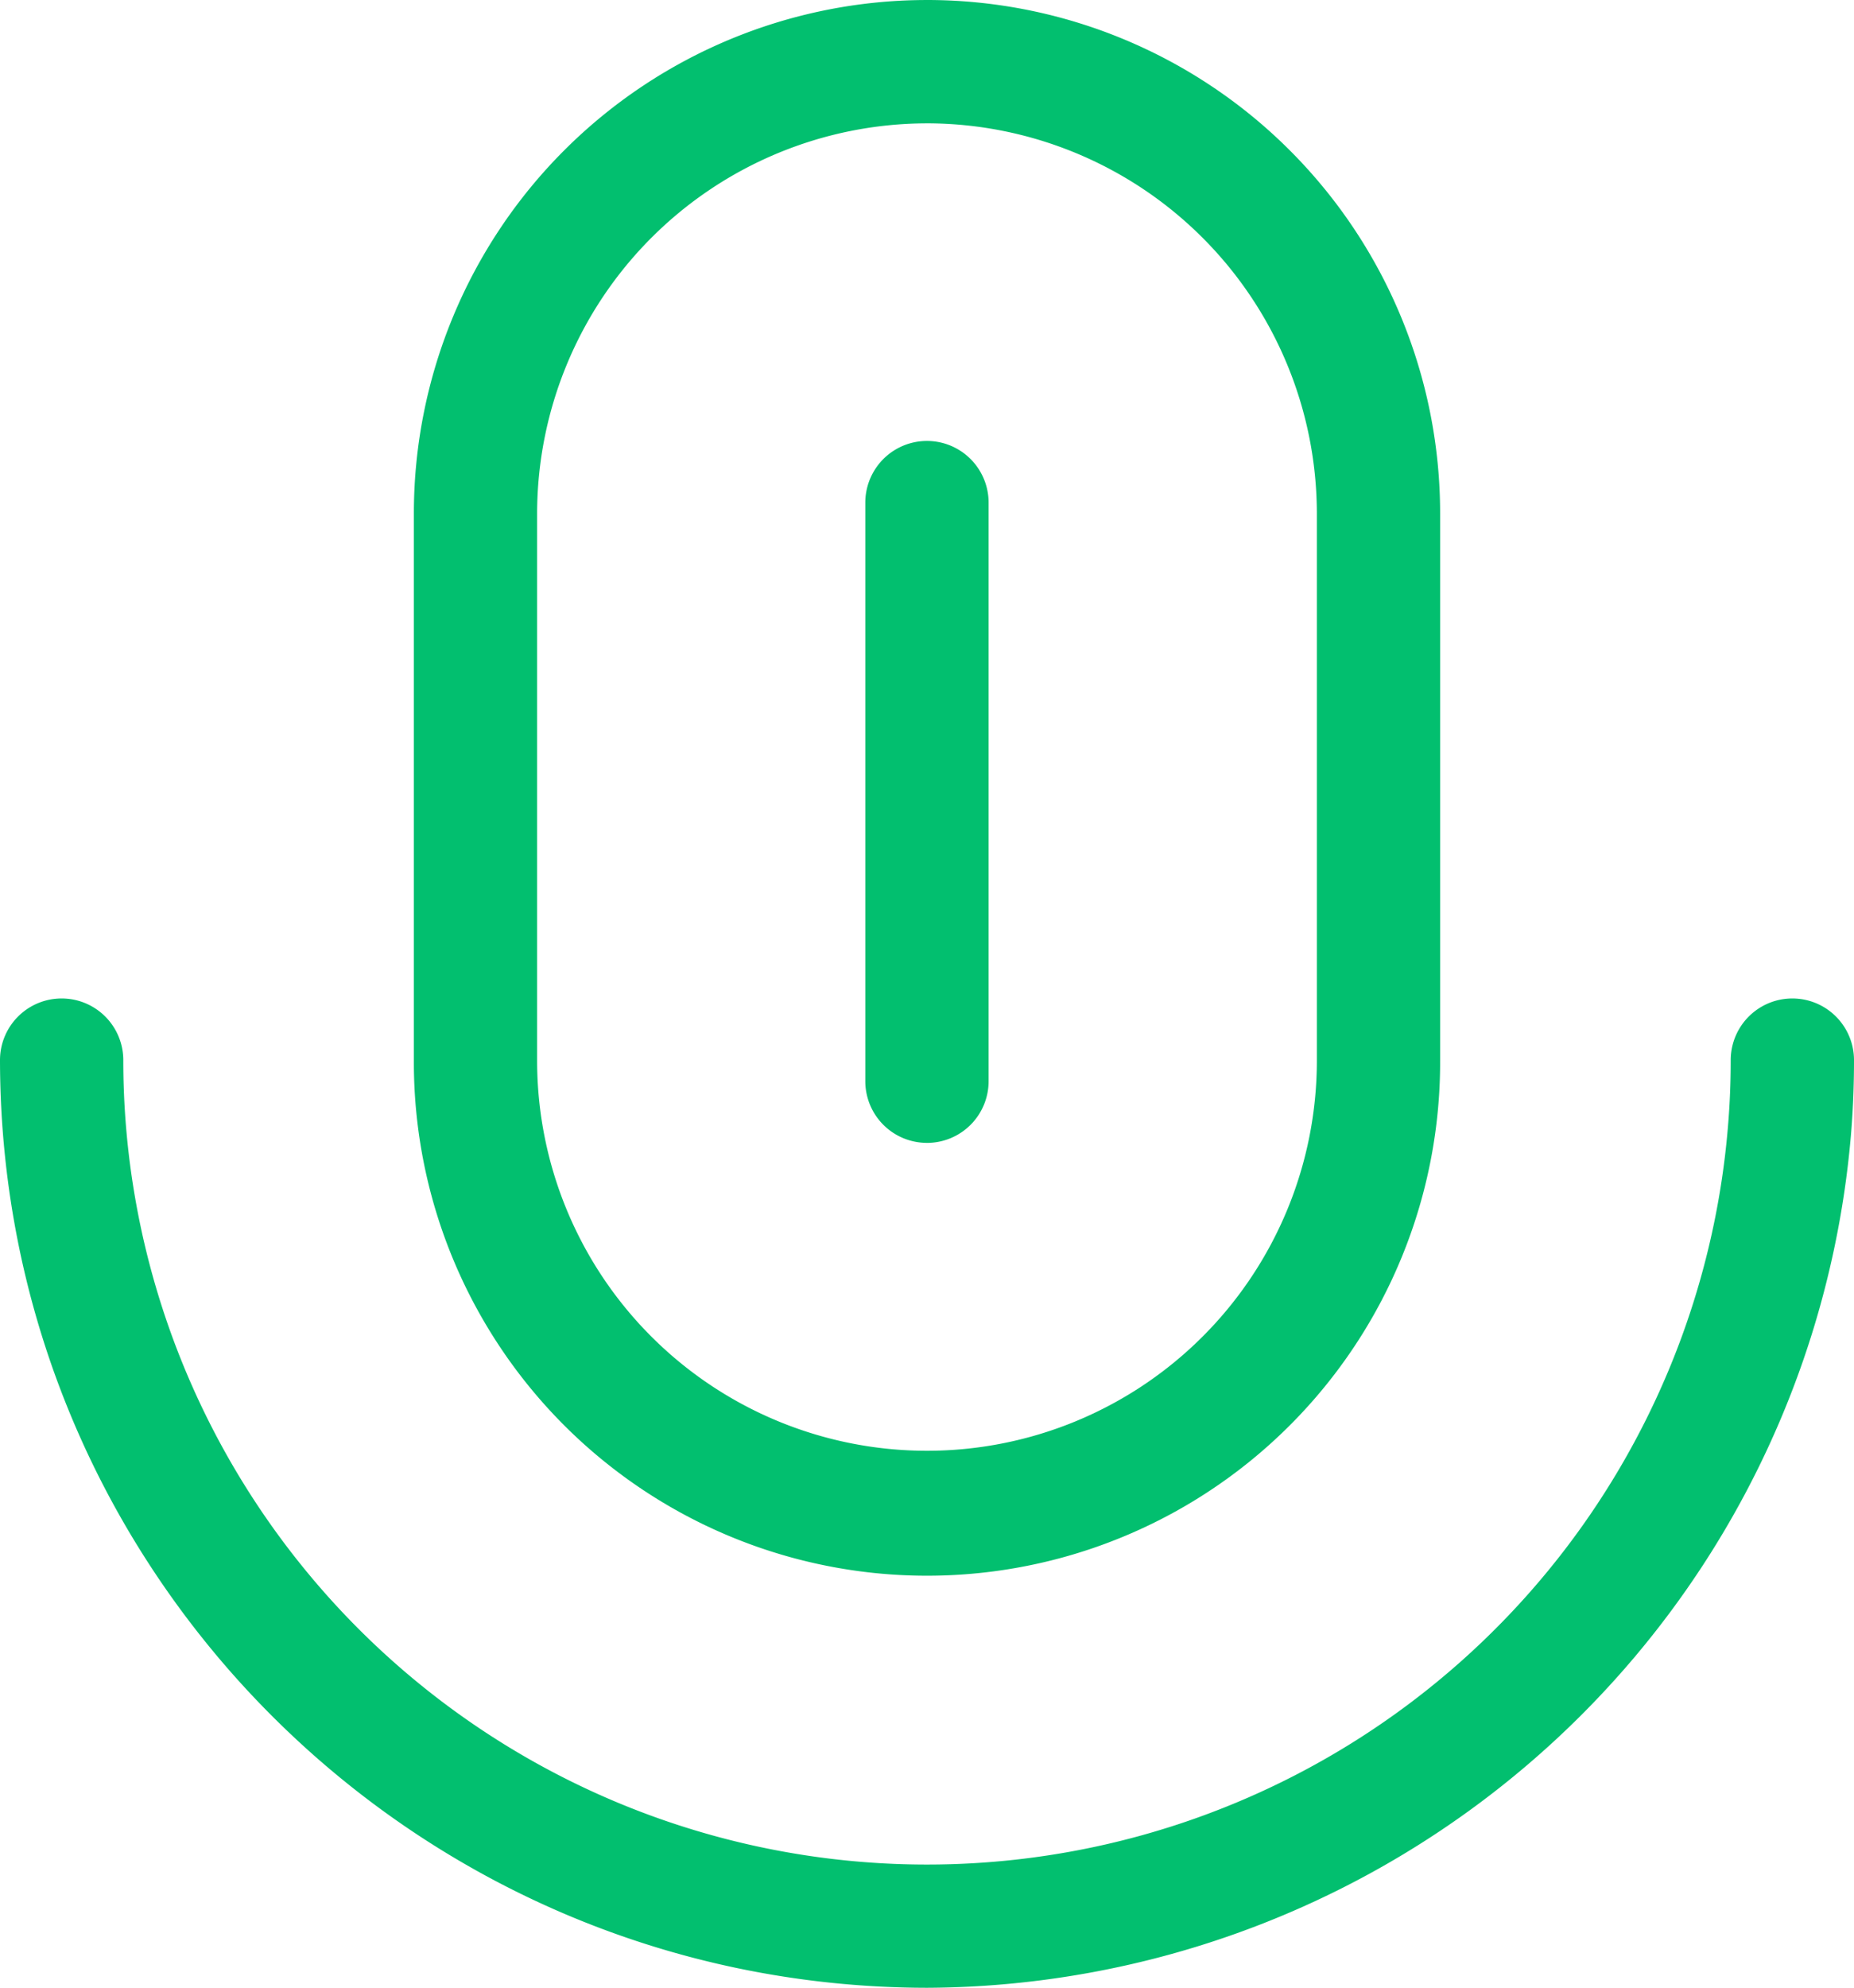
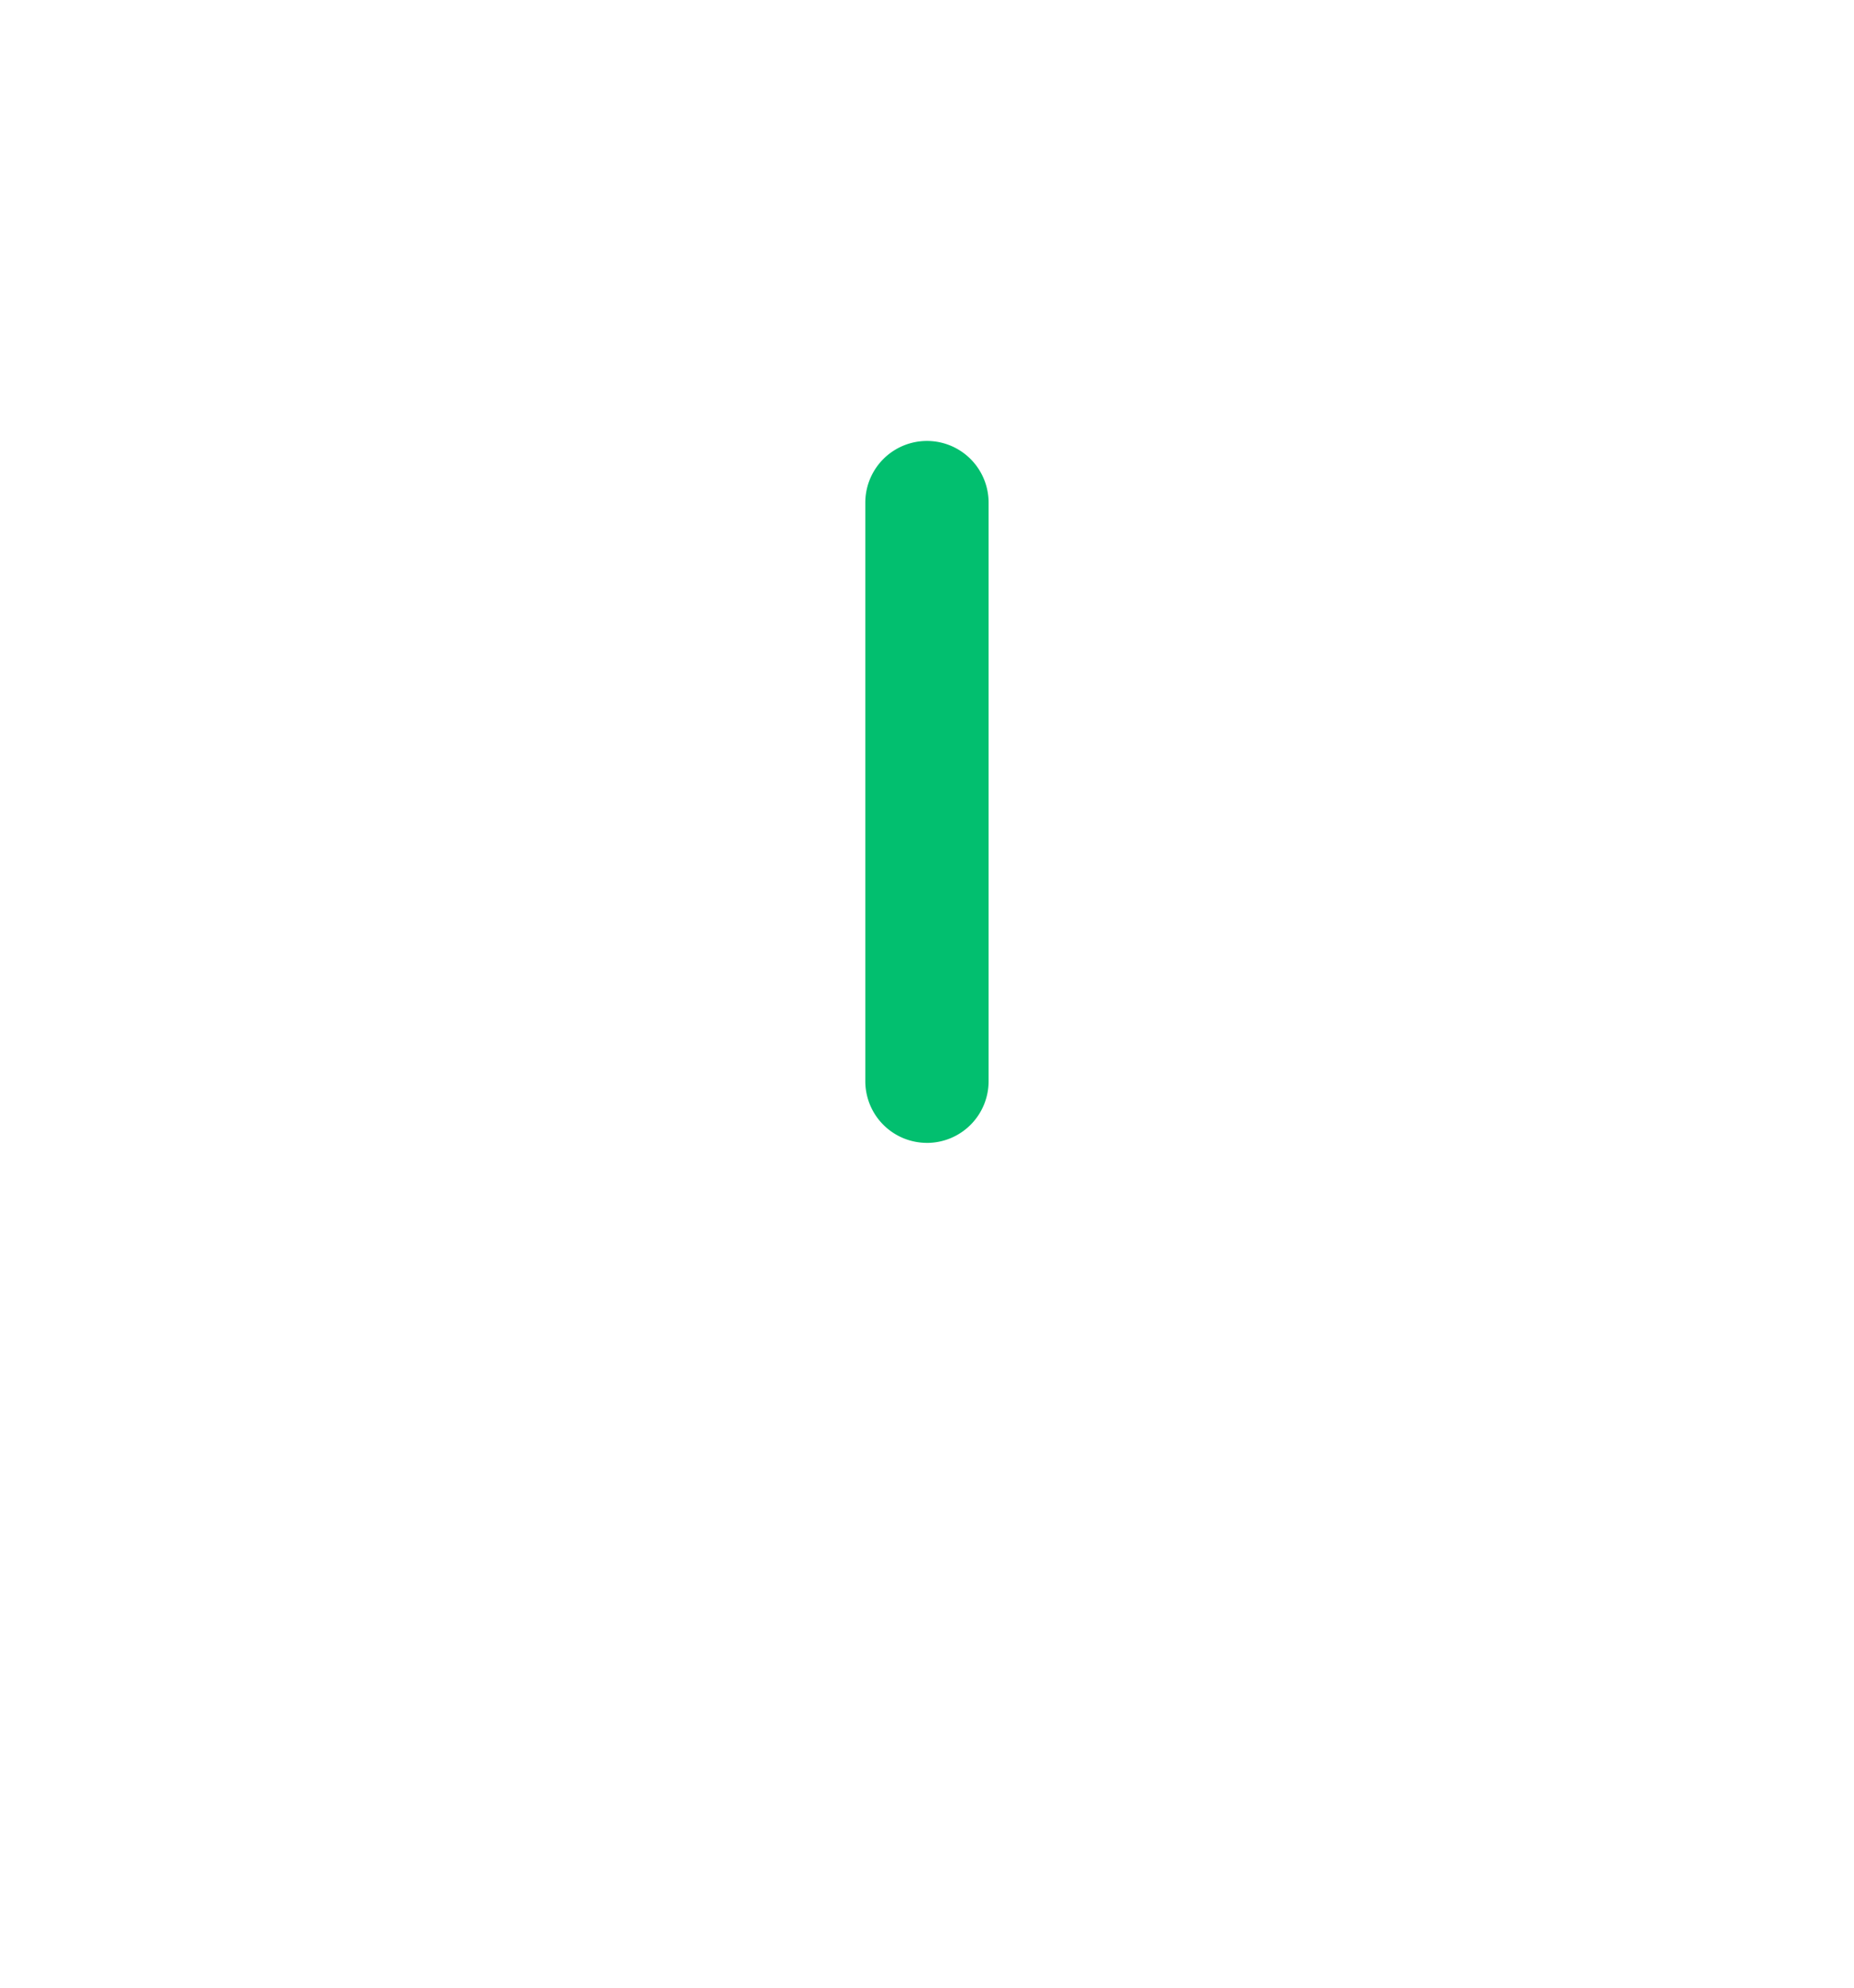
<svg xmlns="http://www.w3.org/2000/svg" width="373.314" height="400" viewBox="0 0 373.314 400">
  <g id="Demio_-_icon" data-name="Demio - icon" transform="translate(20100 -7231.242)">
-     <path id="Path_114223" data-name="Path 114223" d="M117.151,24.819a78.592,78.592,0,0,1,78.5,78.5V213.436a78.5,78.5,0,1,1-157.005,0V103.322a78.592,78.592,0,0,1,78.5-78.5m0-24.819A103.322,103.322,0,0,0,13.829,103.322V213.436a103.322,103.322,0,1,0,206.643,0V103.322A103.322,103.322,0,0,0,117.15,0Z" transform="translate(-20030.494 7231.242)" fill="#02bf6f" />
-     <path id="Path_114224" data-name="Path 114224" d="M41.326,155.971a12.408,12.408,0,0,1-12.413-12.4V27.137a12.413,12.413,0,0,1,24.826,0V143.575a12.408,12.408,0,0,1-12.413,12.4Z" transform="translate(-19954.678 7305.25)" fill="#02bf6f" />
-     <path id="Path_114225" data-name="Path 114225" d="M186.649,232.421C83.61,232.3.114,148.793,0,45.754a12.413,12.413,0,0,1,24.826,0A161.829,161.829,0,0,0,347.945,58.992c.369-4.389.544-8.778.544-13.238a12.413,12.413,0,0,1,24.826,0c0,5.162-.211,10.253-.632,15.239A187.529,187.529,0,0,1,186.649,232.421Z" transform="translate(-20100 7398.821)" fill="#02bf6f" />
+     <path id="Path_114224" data-name="Path 114224" d="M41.326,155.971a12.408,12.408,0,0,1-12.413-12.4V27.137a12.413,12.413,0,0,1,24.826,0V143.575a12.408,12.408,0,0,1-12.413,12.4" transform="translate(-19954.678 7305.25)" fill="#02bf6f" />
  </g>
</svg>